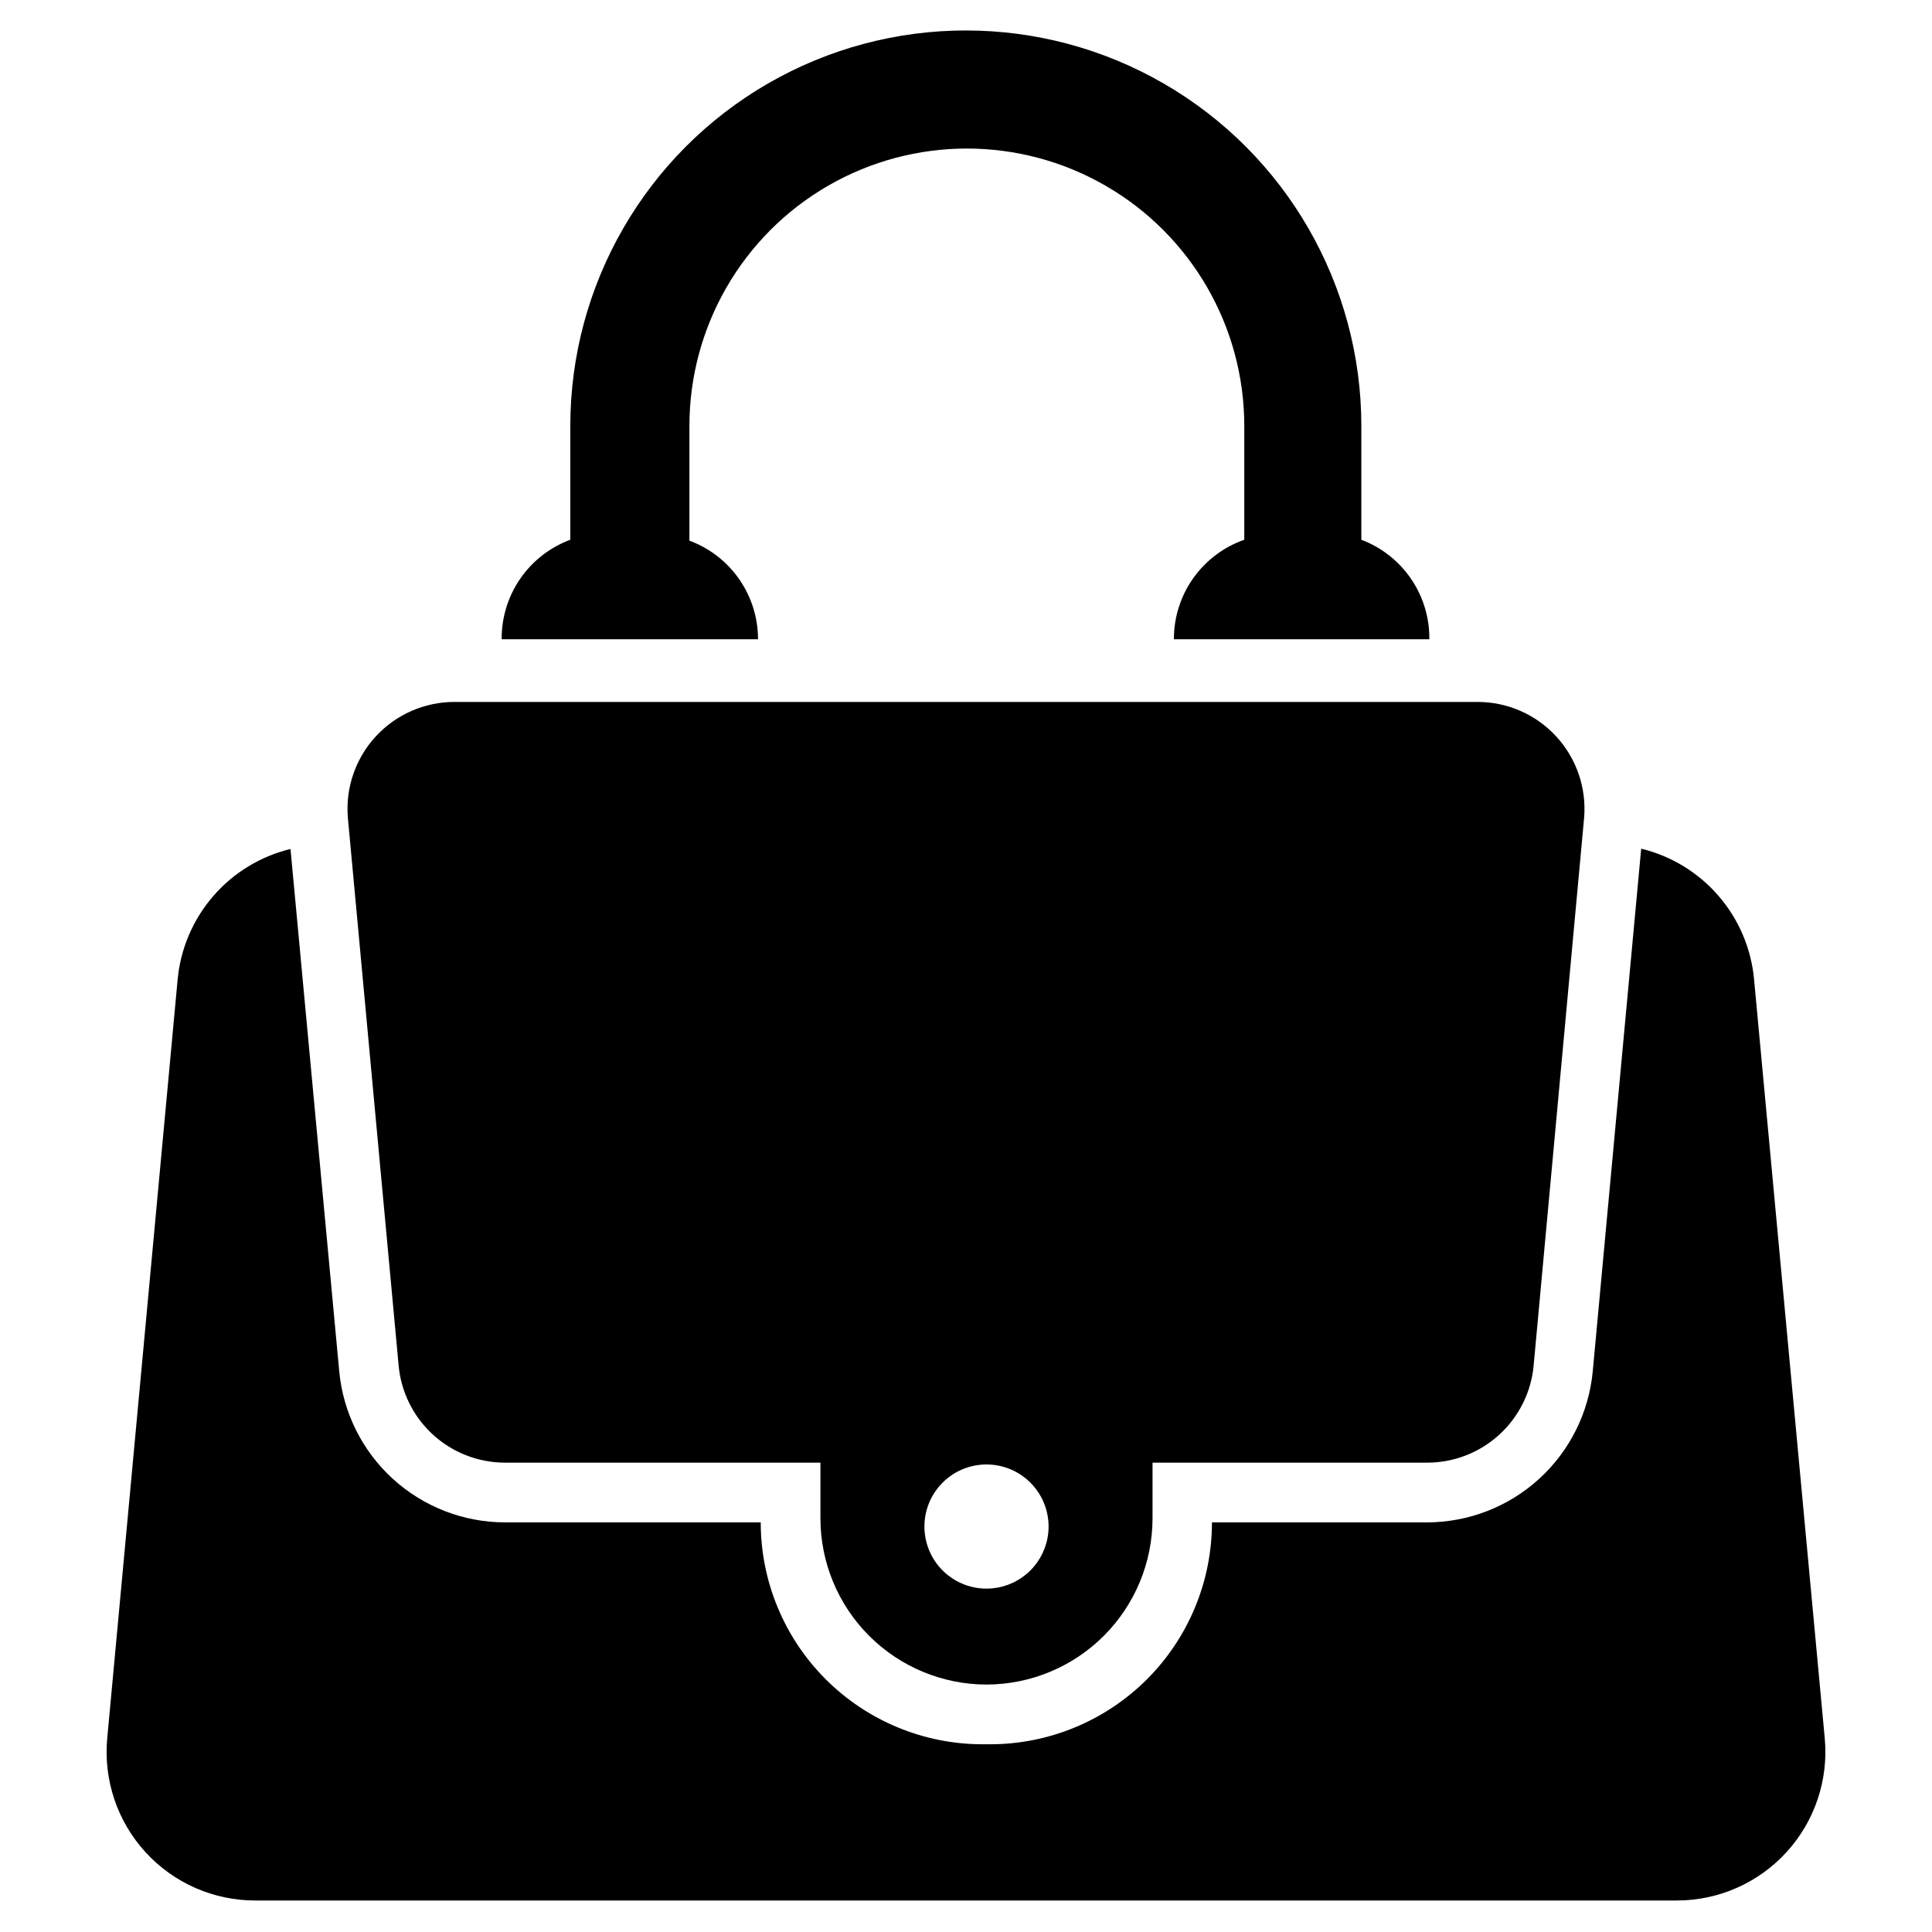
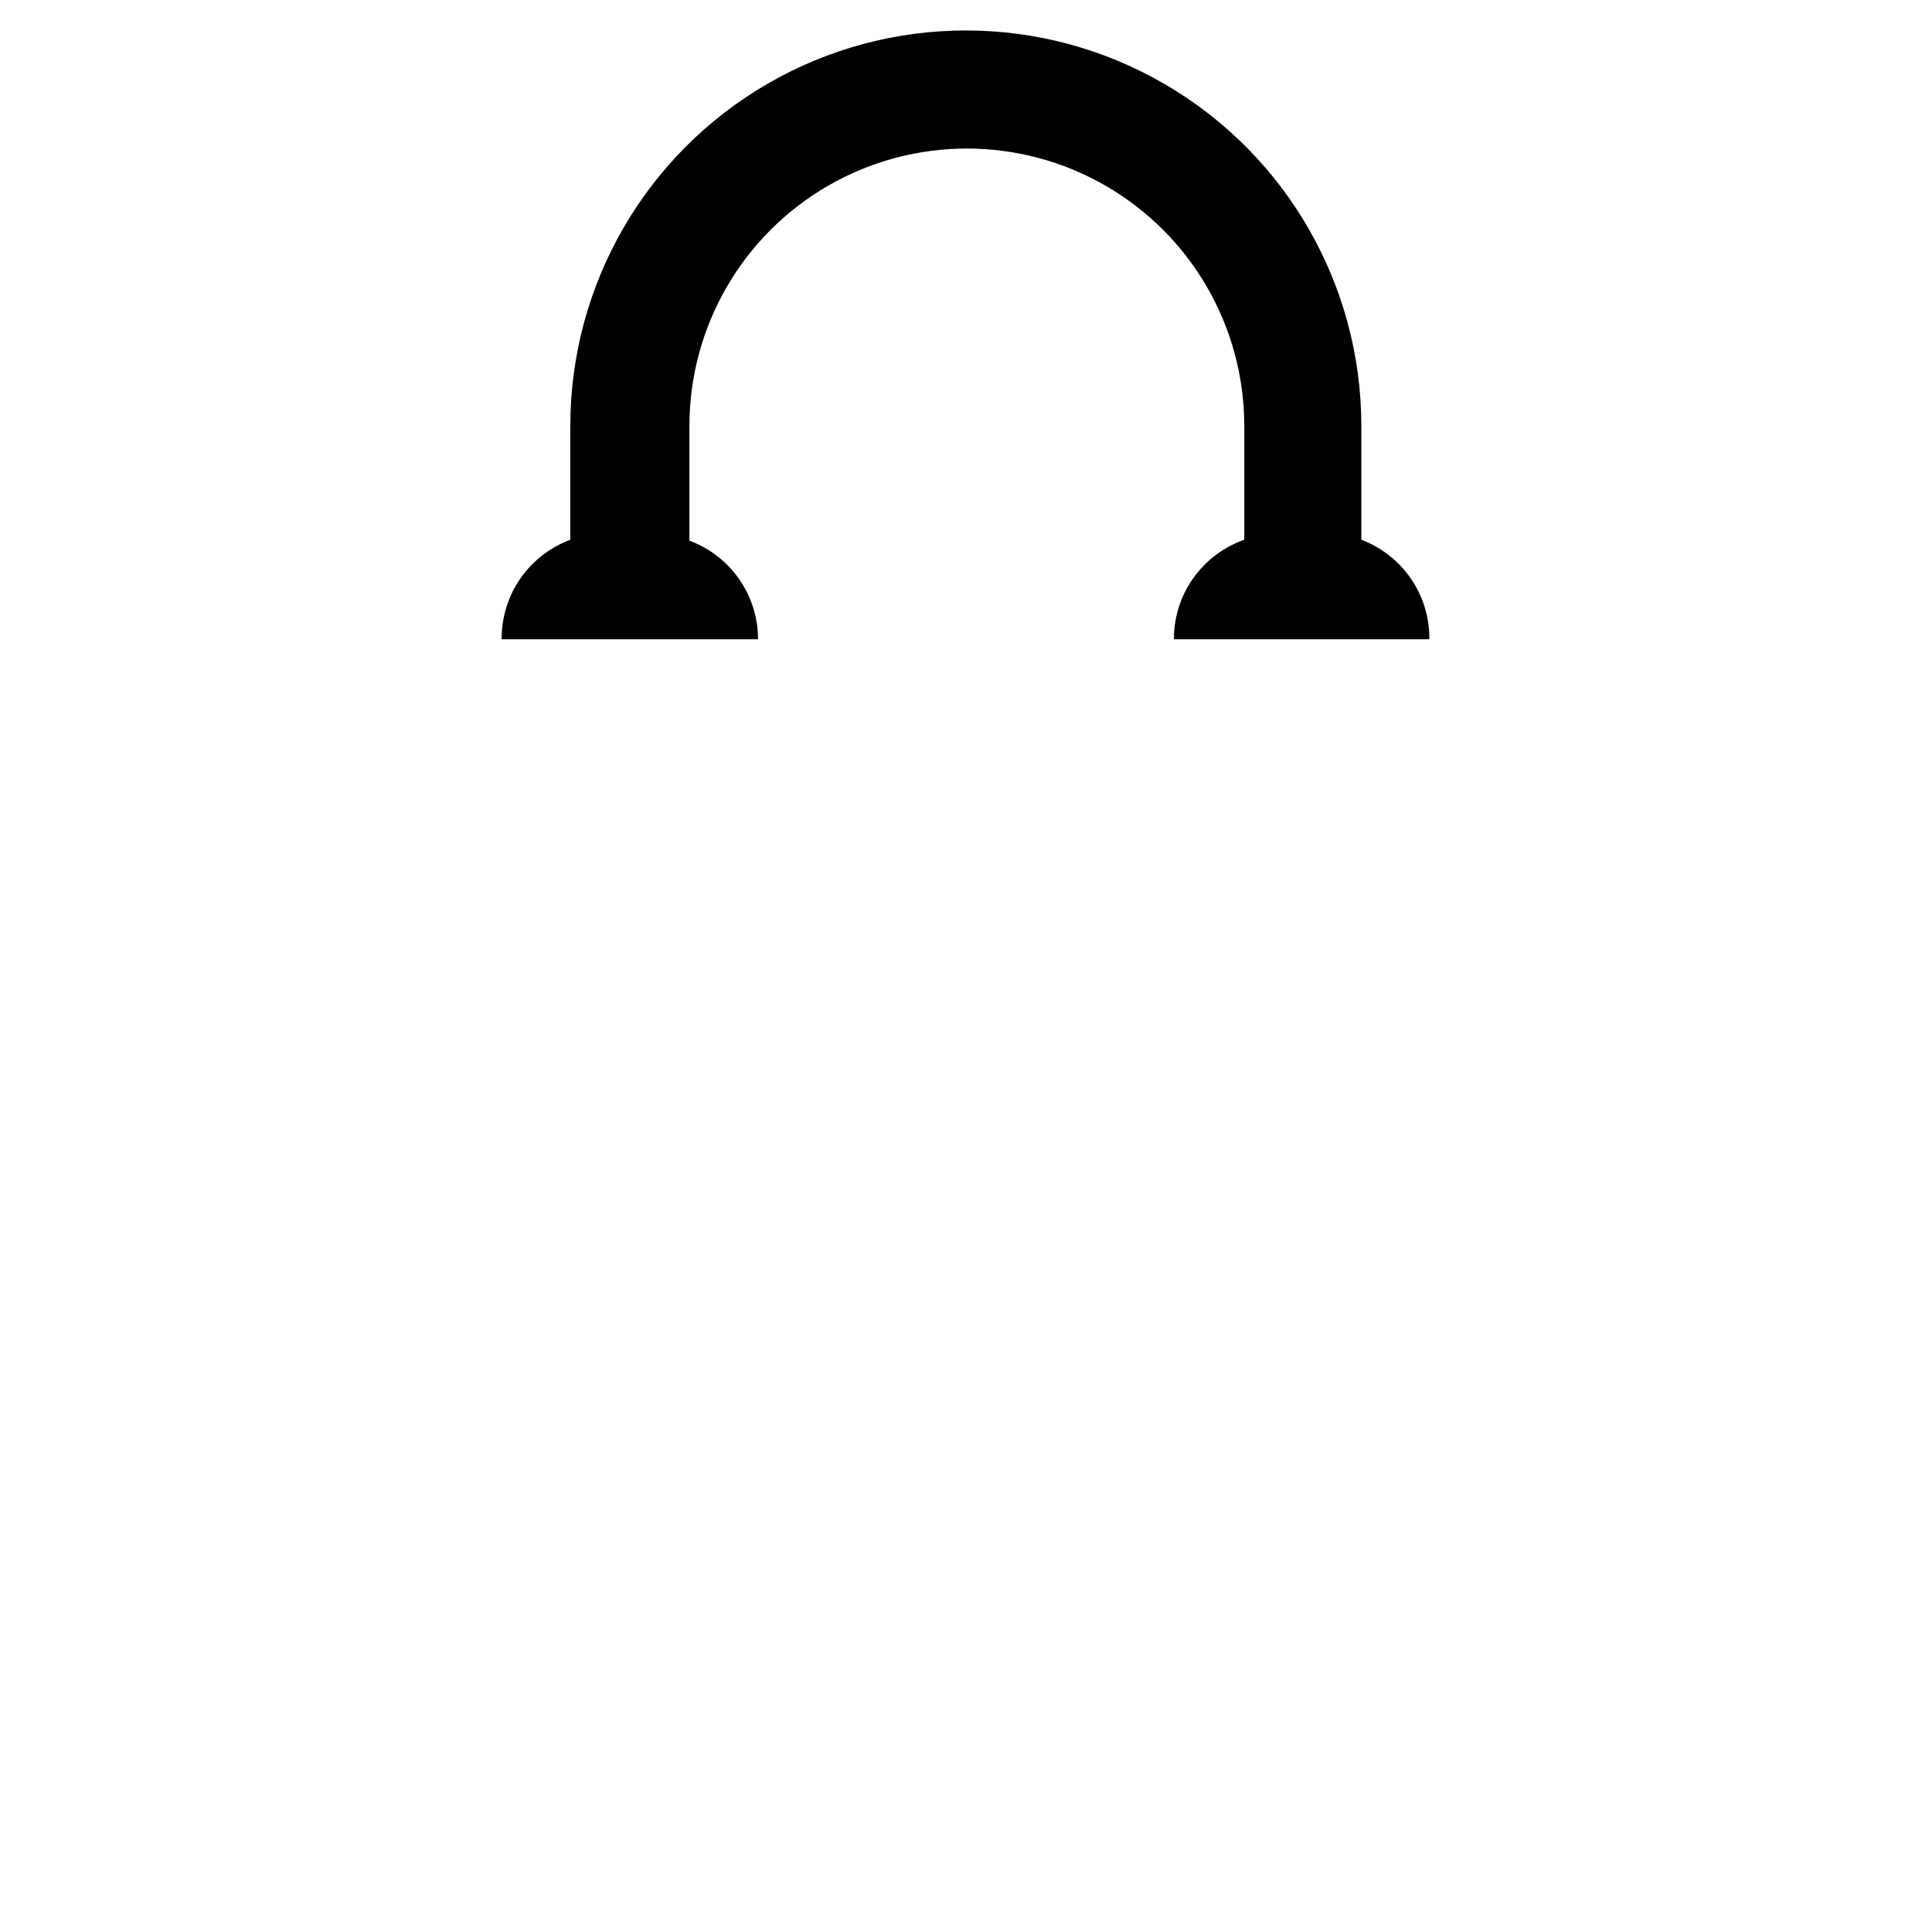
<svg xmlns="http://www.w3.org/2000/svg" fill="#000000" width="800px" height="800px" version="1.1" viewBox="144 144 512 512">
  <g>
-     <path d="m627.58 604.67-18.734-201.13c-0.754-8.168-4.043-15.902-9.406-22.109-5.363-6.211-12.535-10.59-20.508-12.527l-12.832 138.47c-1.02 10.949-6.086 21.125-14.211 28.535-8.121 7.41-18.719 11.523-29.715 11.535h-56.992c0 15.598-6.195 30.555-17.223 41.582-11.031 11.027-25.988 17.223-41.582 17.223h-1.969c-15.594 0-30.551-6.195-41.582-17.223-11.027-11.027-17.223-25.984-17.223-41.582h-67.777c-10.996-0.012-21.59-4.125-29.715-11.535s-13.191-17.586-14.211-28.535l-12.91-138.39c-7.973 1.934-15.145 6.312-20.508 12.523-5.363 6.211-8.652 13.941-9.406 22.113l-18.656 201.05c-1.02 11.051 2.672 22.02 10.164 30.203 7.496 8.184 18.098 12.824 29.195 12.777h376.6c11.07 0.004 21.633-4.656 29.09-12.836 7.461-8.18 11.133-19.121 10.113-30.145z" />
-     <path d="m535.63 330.02h-271.27c-7.902 0.02-15.438 3.336-20.785 9.148-5.352 5.816-8.031 13.598-7.394 21.473l13.461 145.24c0.645 7.027 3.894 13.562 9.105 18.324 5.215 4.762 12.016 7.406 19.074 7.414h83.602v14.801c0.02 11.664 4.664 22.844 12.91 31.094 8.25 8.246 19.43 12.891 31.094 12.91 11.664-0.02 22.844-4.664 31.094-12.91 8.246-8.25 12.891-19.43 12.91-31.094v-14.801h72.816c7.062-0.008 13.863-2.652 19.074-7.414 5.215-4.762 8.461-11.297 9.109-18.324l13.383-145.24c0.637-7.875-2.047-15.656-7.394-21.473-5.352-5.812-12.887-9.129-20.789-9.148zm-128.55 234.9c-4.531 0.457-9.047-0.988-12.477-3.984-3.43-3-5.461-7.285-5.613-11.836-0.152-4.551 1.586-8.965 4.809-12.184 3.219-3.219 7.633-4.961 12.184-4.809 4.551 0.152 8.836 2.184 11.836 5.613 2.996 3.43 4.441 7.945 3.984 12.477-0.383 3.777-2.055 7.305-4.738 9.984-2.68 2.684-6.207 4.359-9.984 4.738z" />
    <path d="m504.77 287.04v-30.148c0-37.449-19.977-72.051-52.406-90.773-32.43-18.727-72.387-18.727-104.82 0-32.43 18.723-52.406 53.324-52.406 90.773v30.148c-5.375 1.992-10.008 5.594-13.262 10.312-3.254 4.719-4.973 10.328-4.926 16.059h67.938c0-5.691-1.742-11.246-4.992-15.922-3.25-4.672-7.856-8.234-13.191-10.215v-30.383c0-26.27 14.012-50.543 36.762-63.676 22.75-13.133 50.777-13.133 73.523 0 22.75 13.133 36.762 37.406 36.762 63.676v30.148c-5.461 1.914-10.195 5.481-13.539 10.207-3.344 4.727-5.129 10.375-5.117 16.164h67.699c0.062-5.715-1.633-11.309-4.859-16.023-3.223-4.719-7.82-8.332-13.168-10.348z" />
  </g>
</svg>